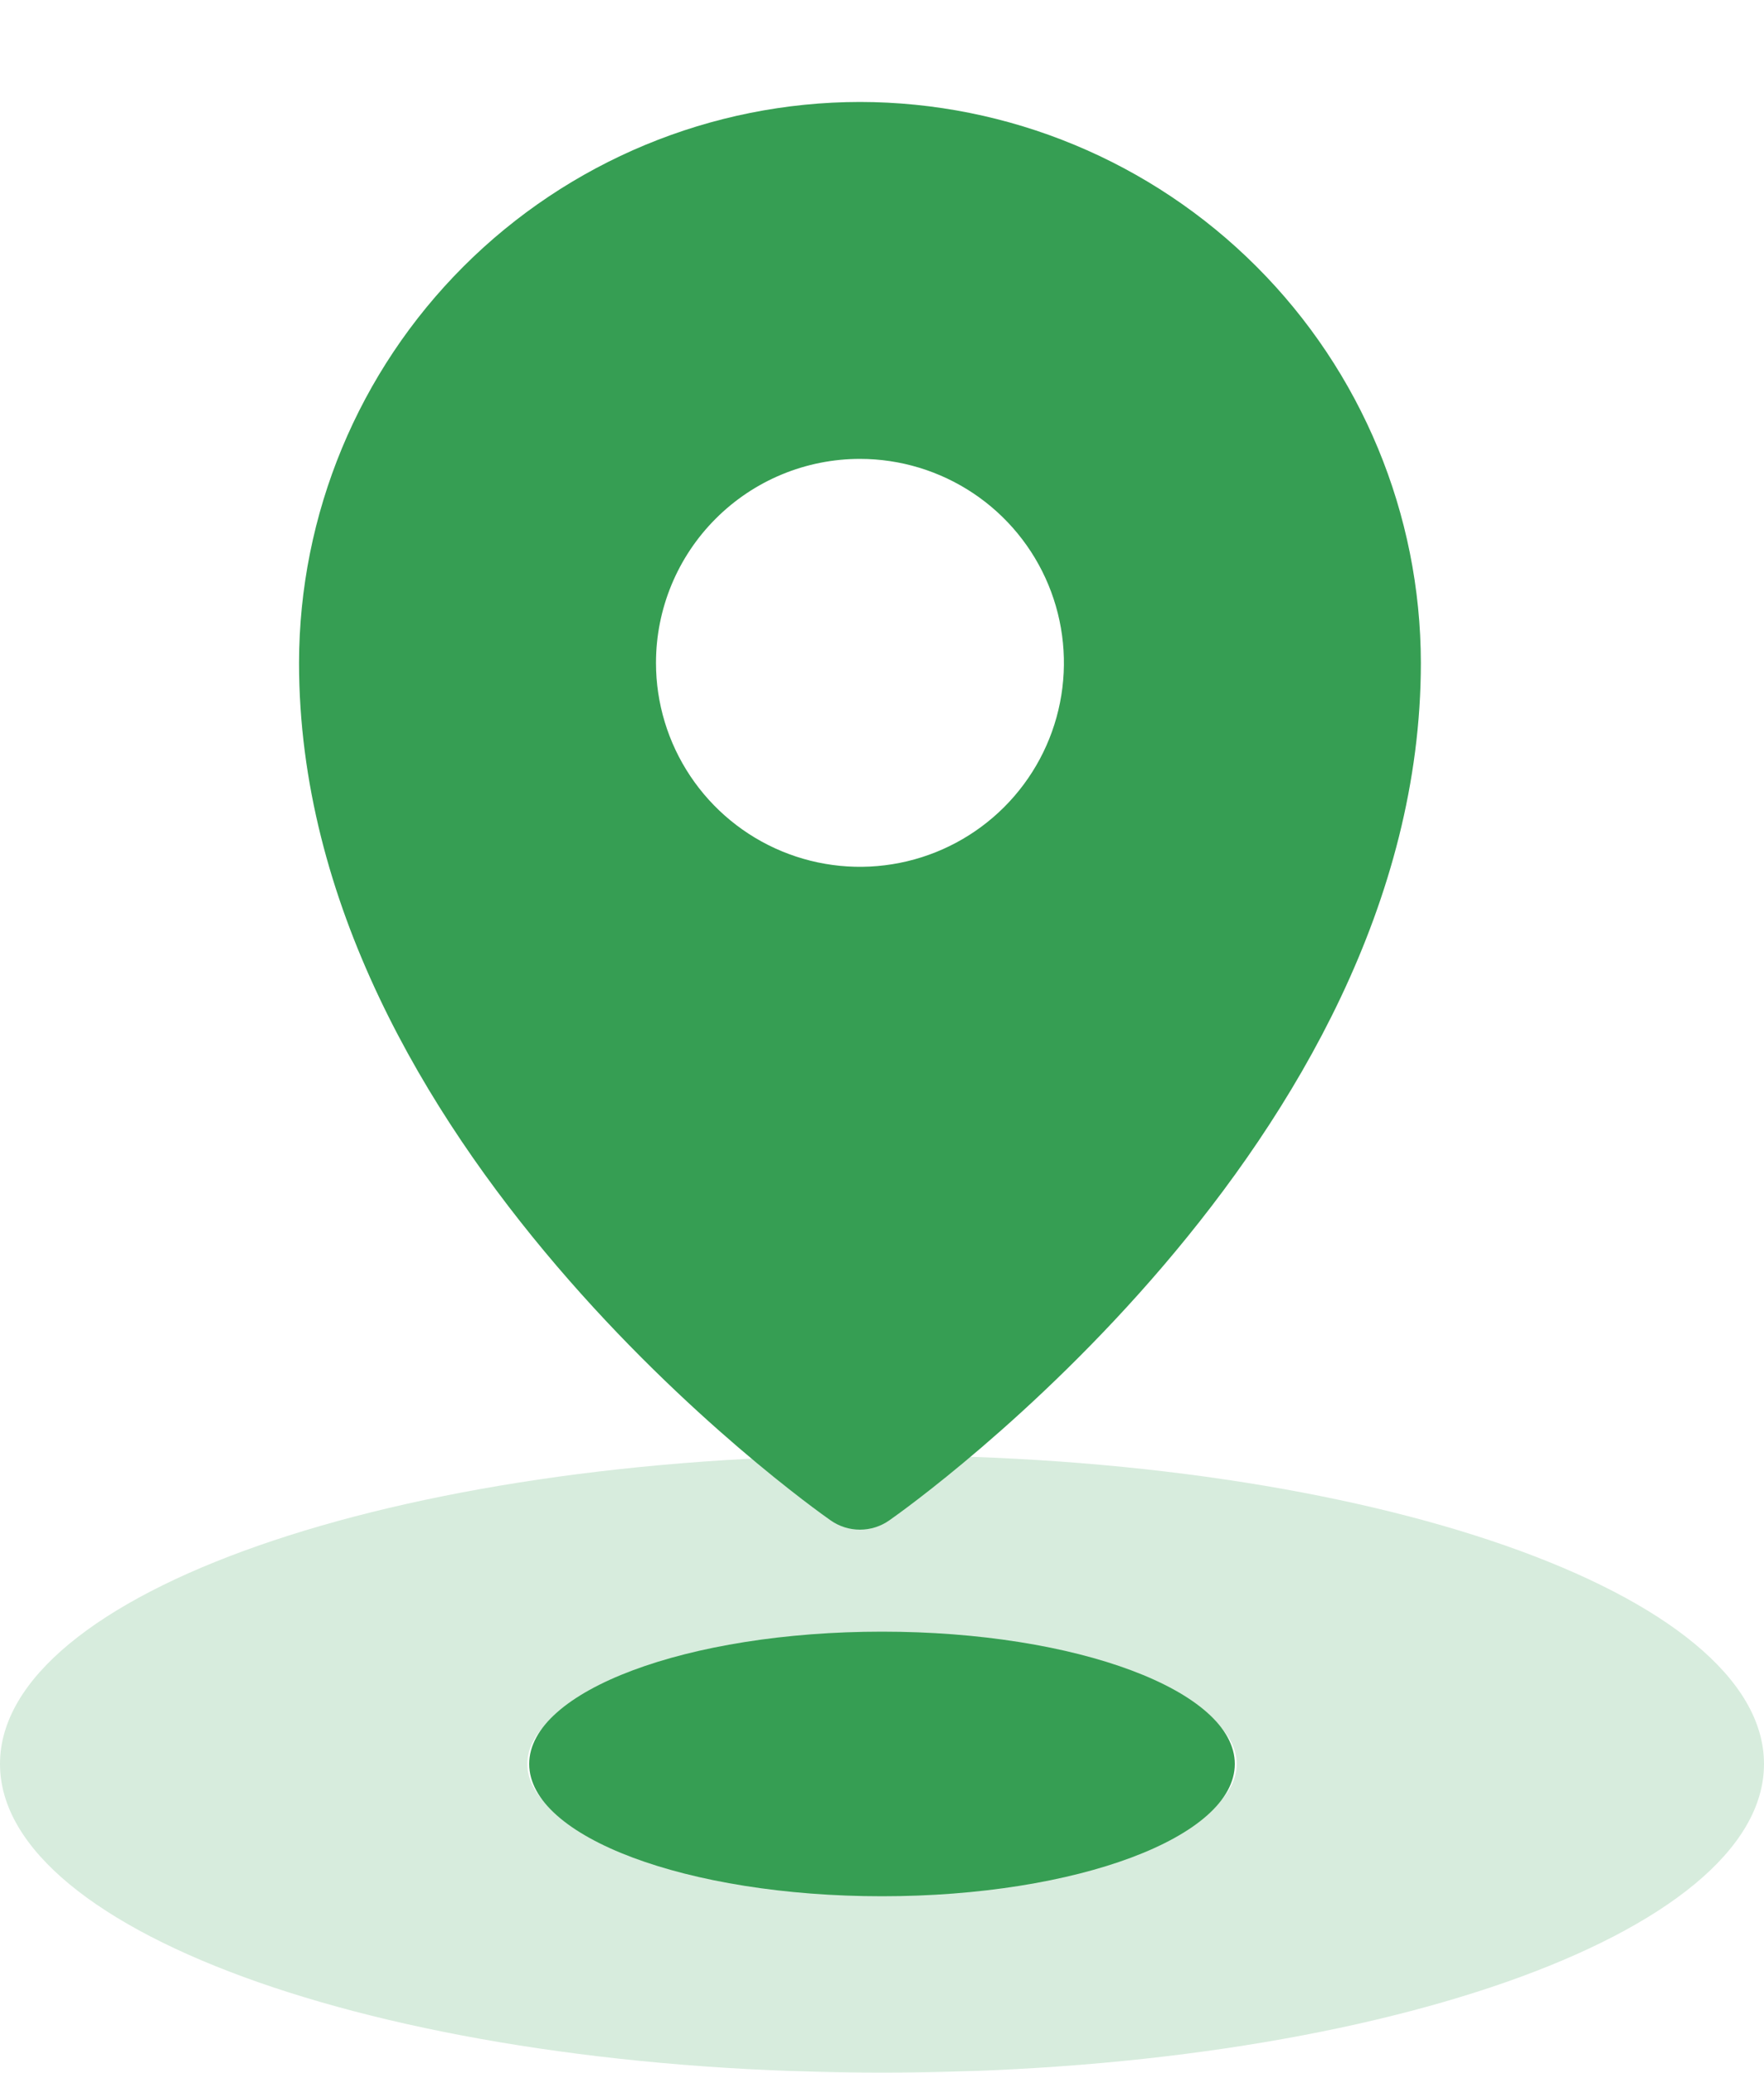
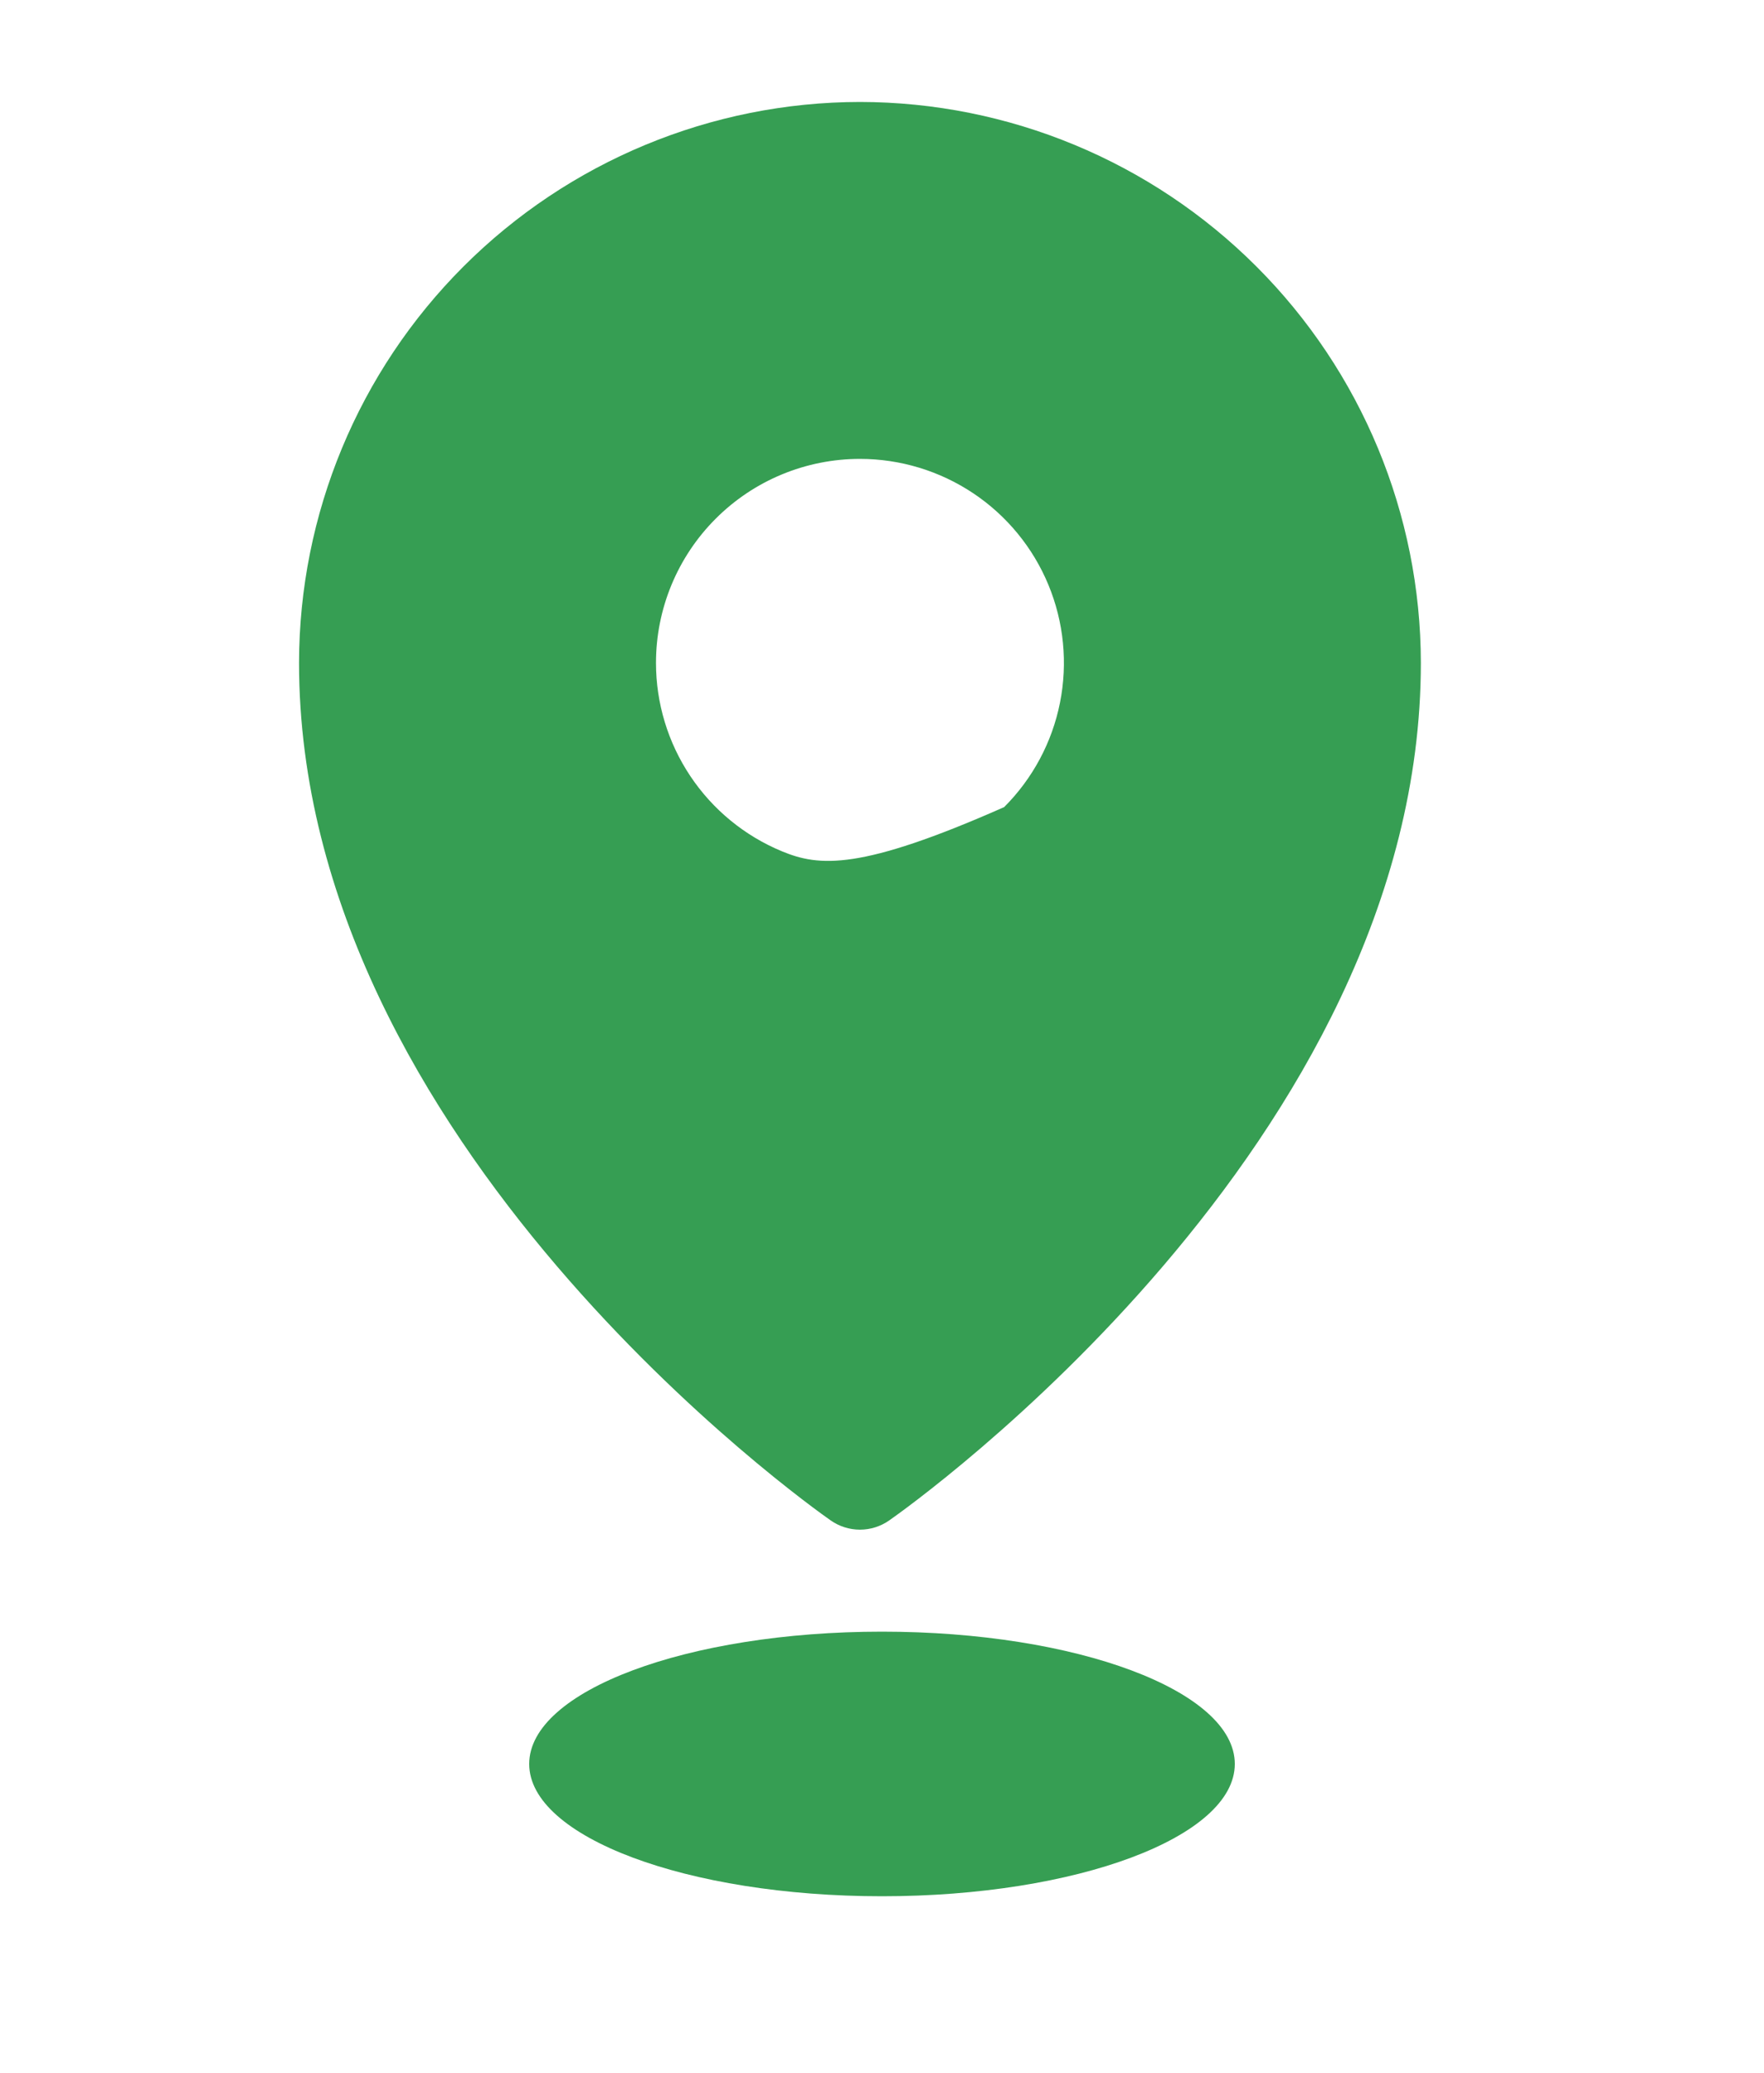
<svg xmlns="http://www.w3.org/2000/svg" width="40" height="47" viewBox="0 0 40 47" fill="none">
-   <path d="M40 40C40 43.866 31.046 47 20 47C8.954 47 0 43.866 0 40C0 36.134 8.954 33 20 33C31.046 33 40 36.134 40 40ZM11.957 40C11.957 41.555 15.558 42.815 20 42.815C24.442 42.815 28.043 41.555 28.043 40C28.043 38.445 24.442 37.185 20 37.185C15.558 37.185 11.957 38.445 11.957 40Z" fill="#D7ECDD" />
  <path d="M28 40C28 41.657 24.418 43 20 43C15.582 43 12 41.657 12 40C12 38.343 15.582 37 20 37C24.418 37 28 38.343 28 40Z" fill="#369E53" />
-   <path d="M19.5 2.312C16.128 2.316 12.895 3.658 10.511 6.042C8.126 8.426 6.785 11.659 6.781 15.031C6.781 25.915 18.344 34.134 18.837 34.478C19.031 34.614 19.263 34.687 19.5 34.687C19.737 34.687 19.969 34.614 20.163 34.478C20.656 34.134 32.219 25.915 32.219 15.031C32.215 11.659 30.874 8.426 28.489 6.042C26.105 3.658 22.872 2.316 19.5 2.312ZM19.5 10.406C20.415 10.406 21.309 10.678 22.07 11.186C22.83 11.694 23.423 12.416 23.773 13.261C24.123 14.106 24.215 15.036 24.036 15.934C23.858 16.831 23.417 17.655 22.77 18.302C22.123 18.948 21.299 19.389 20.402 19.567C19.505 19.746 18.575 19.654 17.73 19.304C16.885 18.954 16.163 18.361 15.655 17.601C15.146 16.84 14.875 15.946 14.875 15.031C14.875 13.805 15.362 12.628 16.23 11.761C17.097 10.893 18.273 10.406 19.5 10.406Z" fill="#369E53" />
+   <path d="M19.5 2.312C16.128 2.316 12.895 3.658 10.511 6.042C8.126 8.426 6.785 11.659 6.781 15.031C6.781 25.915 18.344 34.134 18.837 34.478C19.031 34.614 19.263 34.687 19.5 34.687C19.737 34.687 19.969 34.614 20.163 34.478C20.656 34.134 32.219 25.915 32.219 15.031C32.215 11.659 30.874 8.426 28.489 6.042C26.105 3.658 22.872 2.316 19.5 2.312ZM19.5 10.406C20.415 10.406 21.309 10.678 22.07 11.186C22.83 11.694 23.423 12.416 23.773 13.261C24.123 14.106 24.215 15.036 24.036 15.934C23.858 16.831 23.417 17.655 22.77 18.302C19.505 19.746 18.575 19.654 17.73 19.304C16.885 18.954 16.163 18.361 15.655 17.601C15.146 16.84 14.875 15.946 14.875 15.031C14.875 13.805 15.362 12.628 16.23 11.761C17.097 10.893 18.273 10.406 19.5 10.406Z" fill="#369E53" />
</svg>